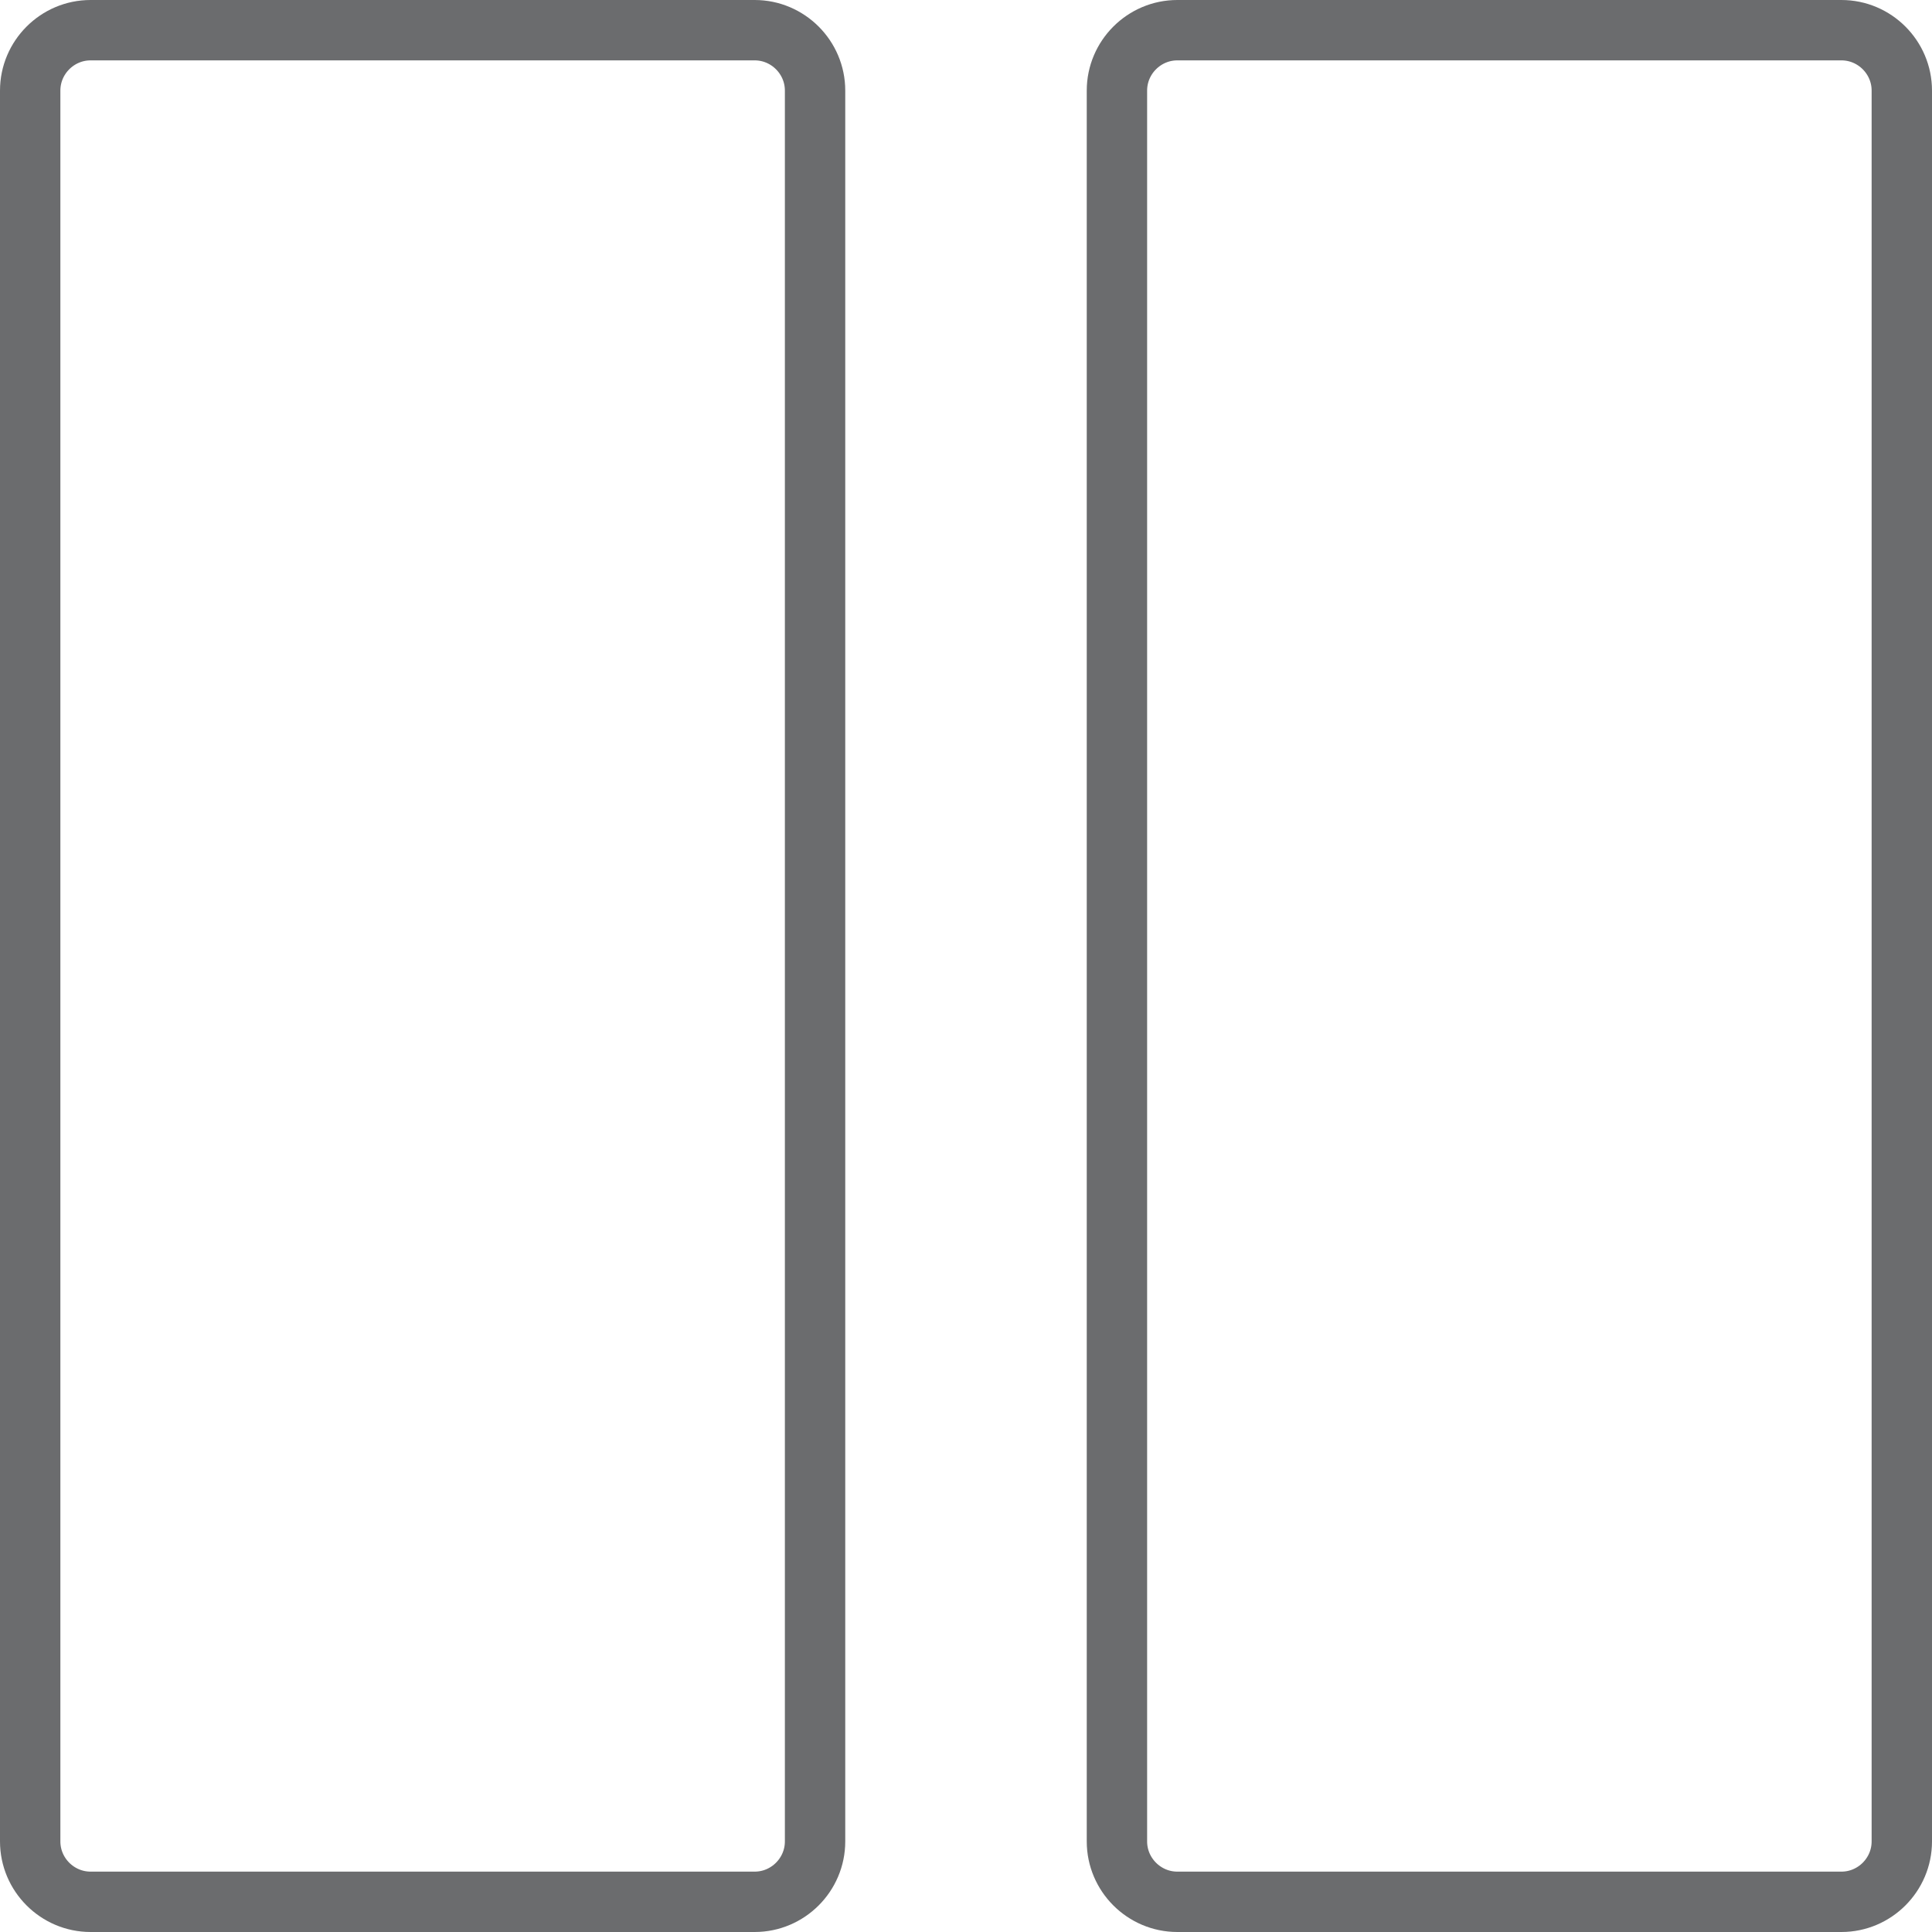
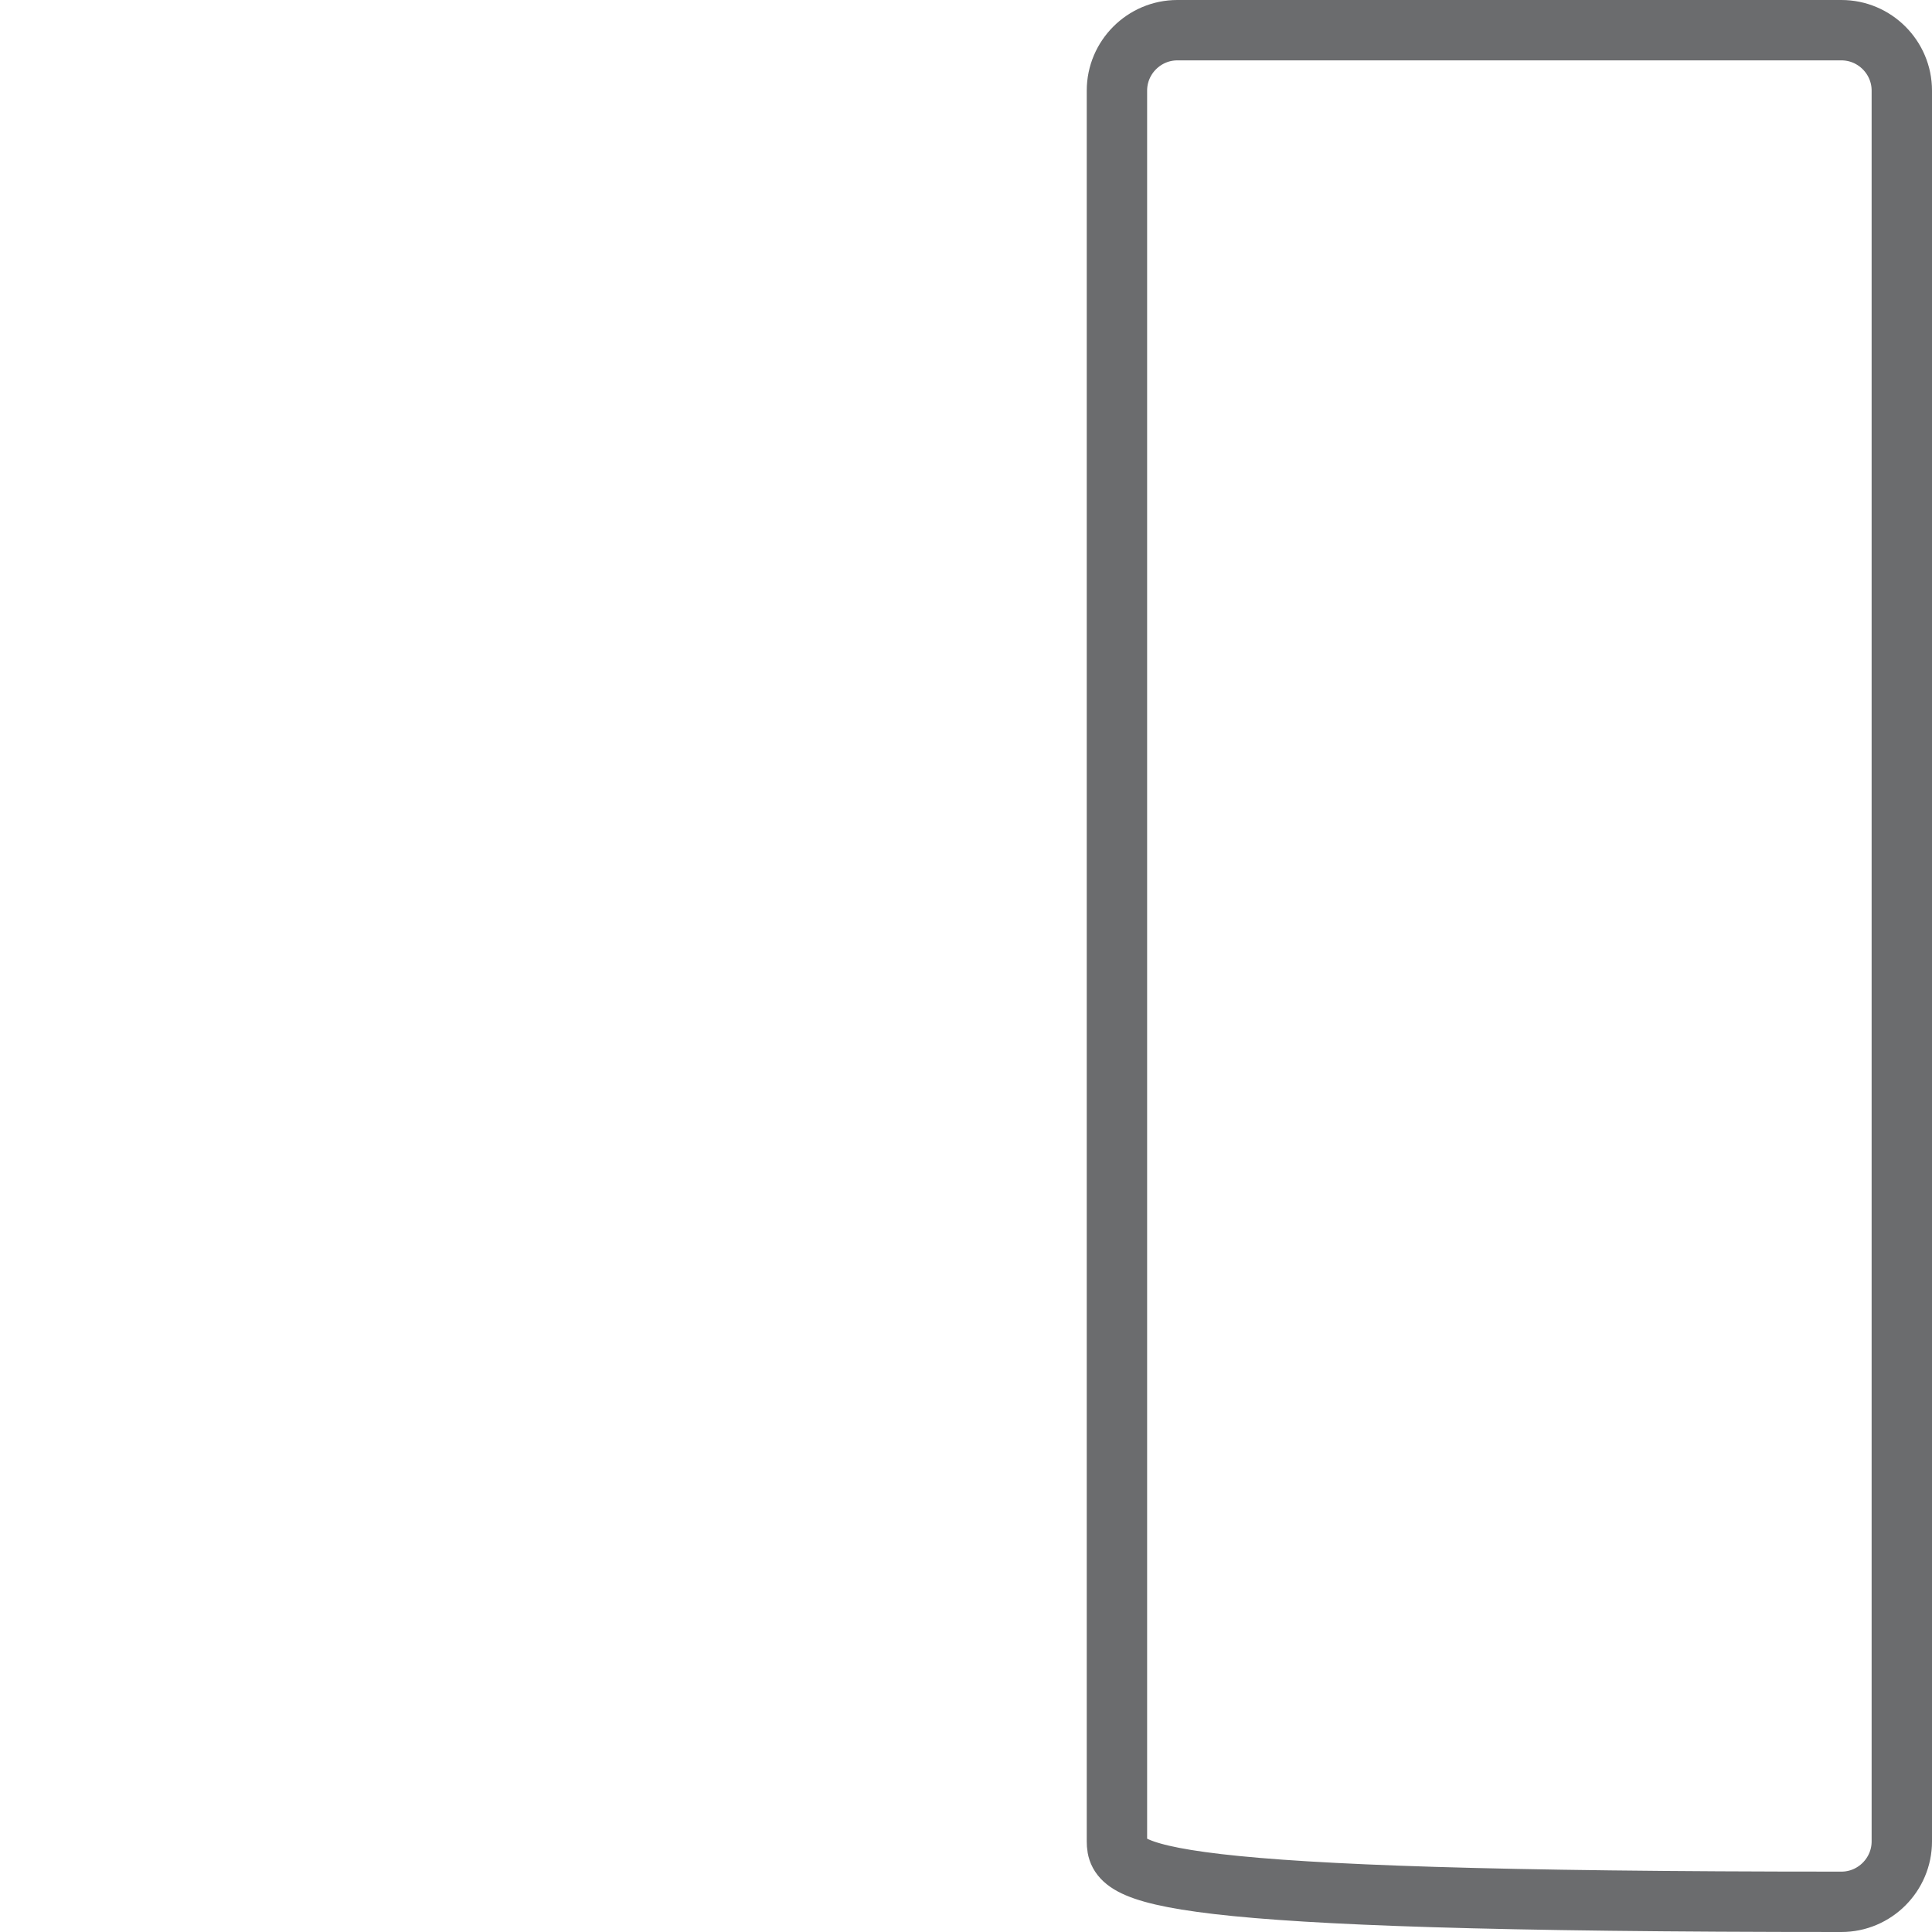
<svg xmlns="http://www.w3.org/2000/svg" xmlns:ns1="http://www.bohemiancoding.com/sketch/ns" width="800px" height="800px" viewBox="0 0 64 64" version="1.1">
  <title>Two-column</title>
  <desc>Created with Sketch.</desc>
  <defs>

</defs>
  <g id="Page-1" stroke="none" stroke-width="1" fill="none" fill-rule="evenodd" ns1:type="MSPage">
    <g id="Two-column" ns1:type="MSLayerGroup" transform="translate(1, 1)" stroke="#6B6C6E" stroke-width="2">
-       <path d="M26,60 C26,61.1 25.1,62 24,62 L2,62 C0.9,62 0,61.1 0,60 L0,2 C0,0.9 0.9,0 2,0 L24,0 C25.1,0 26,0.9 26,2 L26,60 L26,60 Z" id="Shape" ns1:type="MSShapeGroup">
- 
- </path>
-       <path d="M62,60 C62,61.1 61.1,62 60,62 L38,62 C36.9,62 36,61.1 36,60 L36,2 C36,0.9 36.9,0 38,0 L60,0 C61.1,0 62,0.9 62,2 L62,60 L62,60 Z" id="Shape" ns1:type="MSShapeGroup">
+       <path d="M62,60 C62,61.1 61.1,62 60,62 C36.9,62 36,61.1 36,60 L36,2 C36,0.9 36.9,0 38,0 L60,0 C61.1,0 62,0.9 62,2 L62,60 L62,60 Z" id="Shape" ns1:type="MSShapeGroup">

</path>
    </g>
  </g>
</svg>